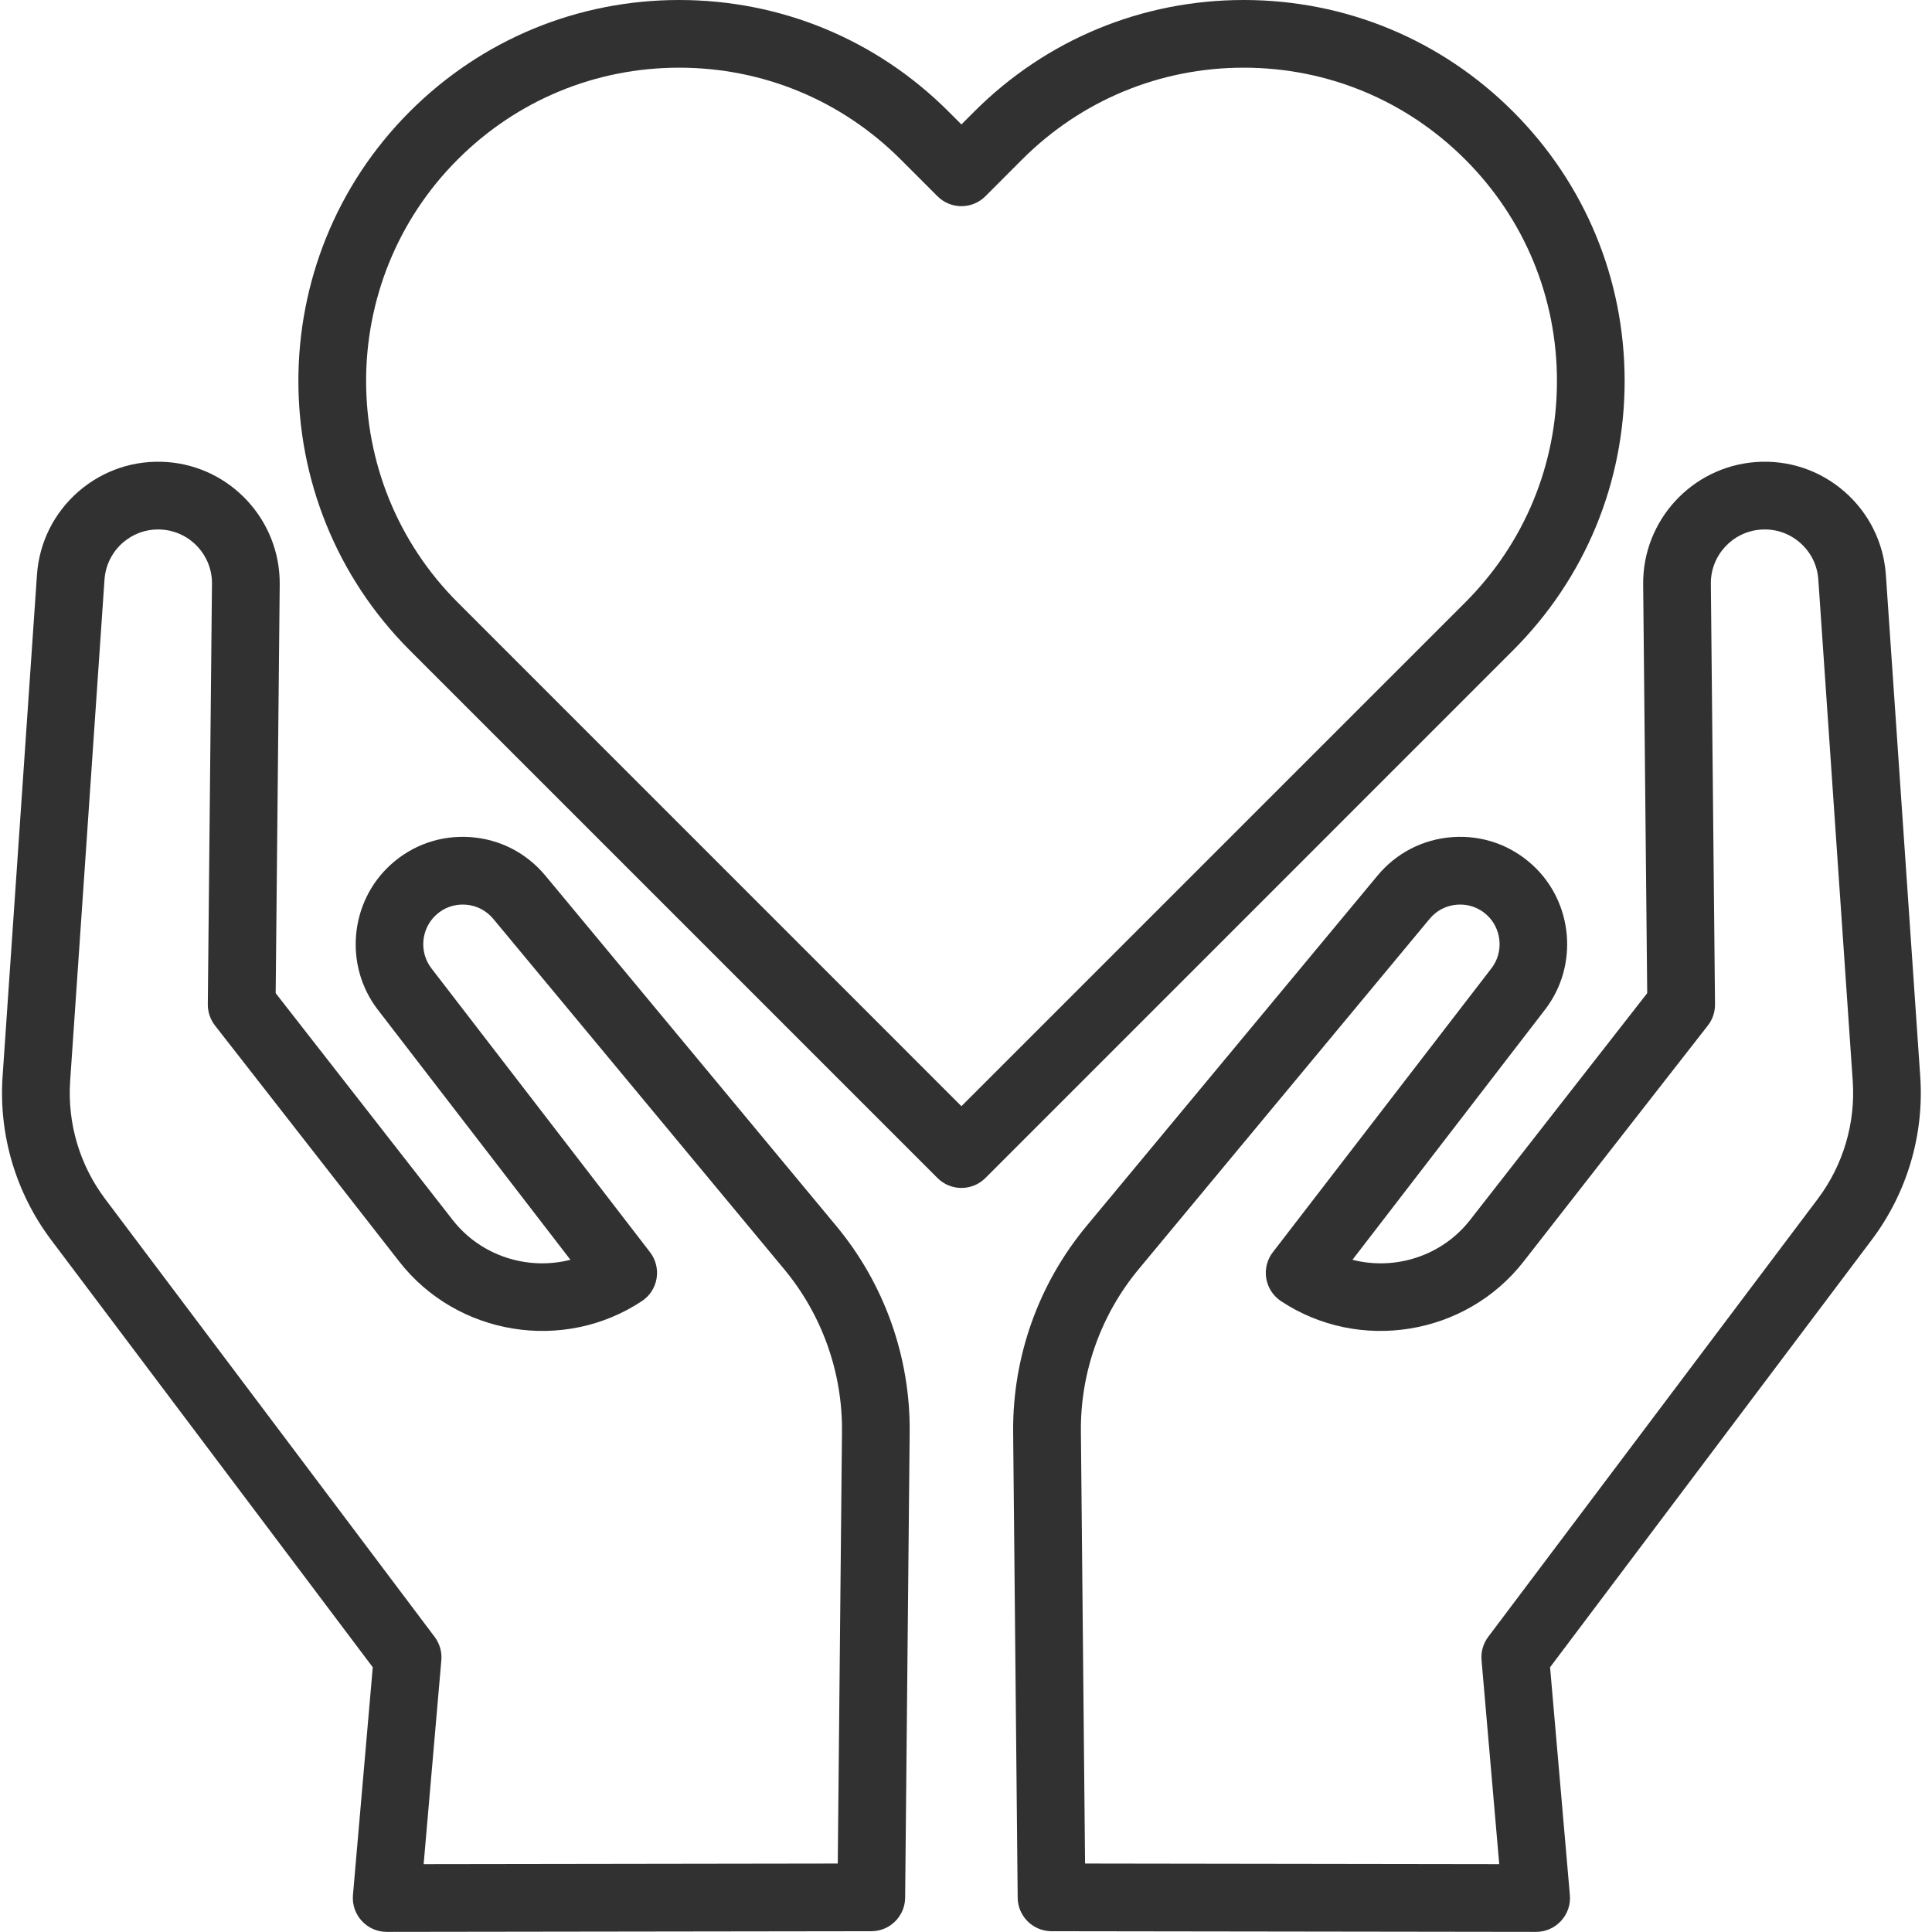
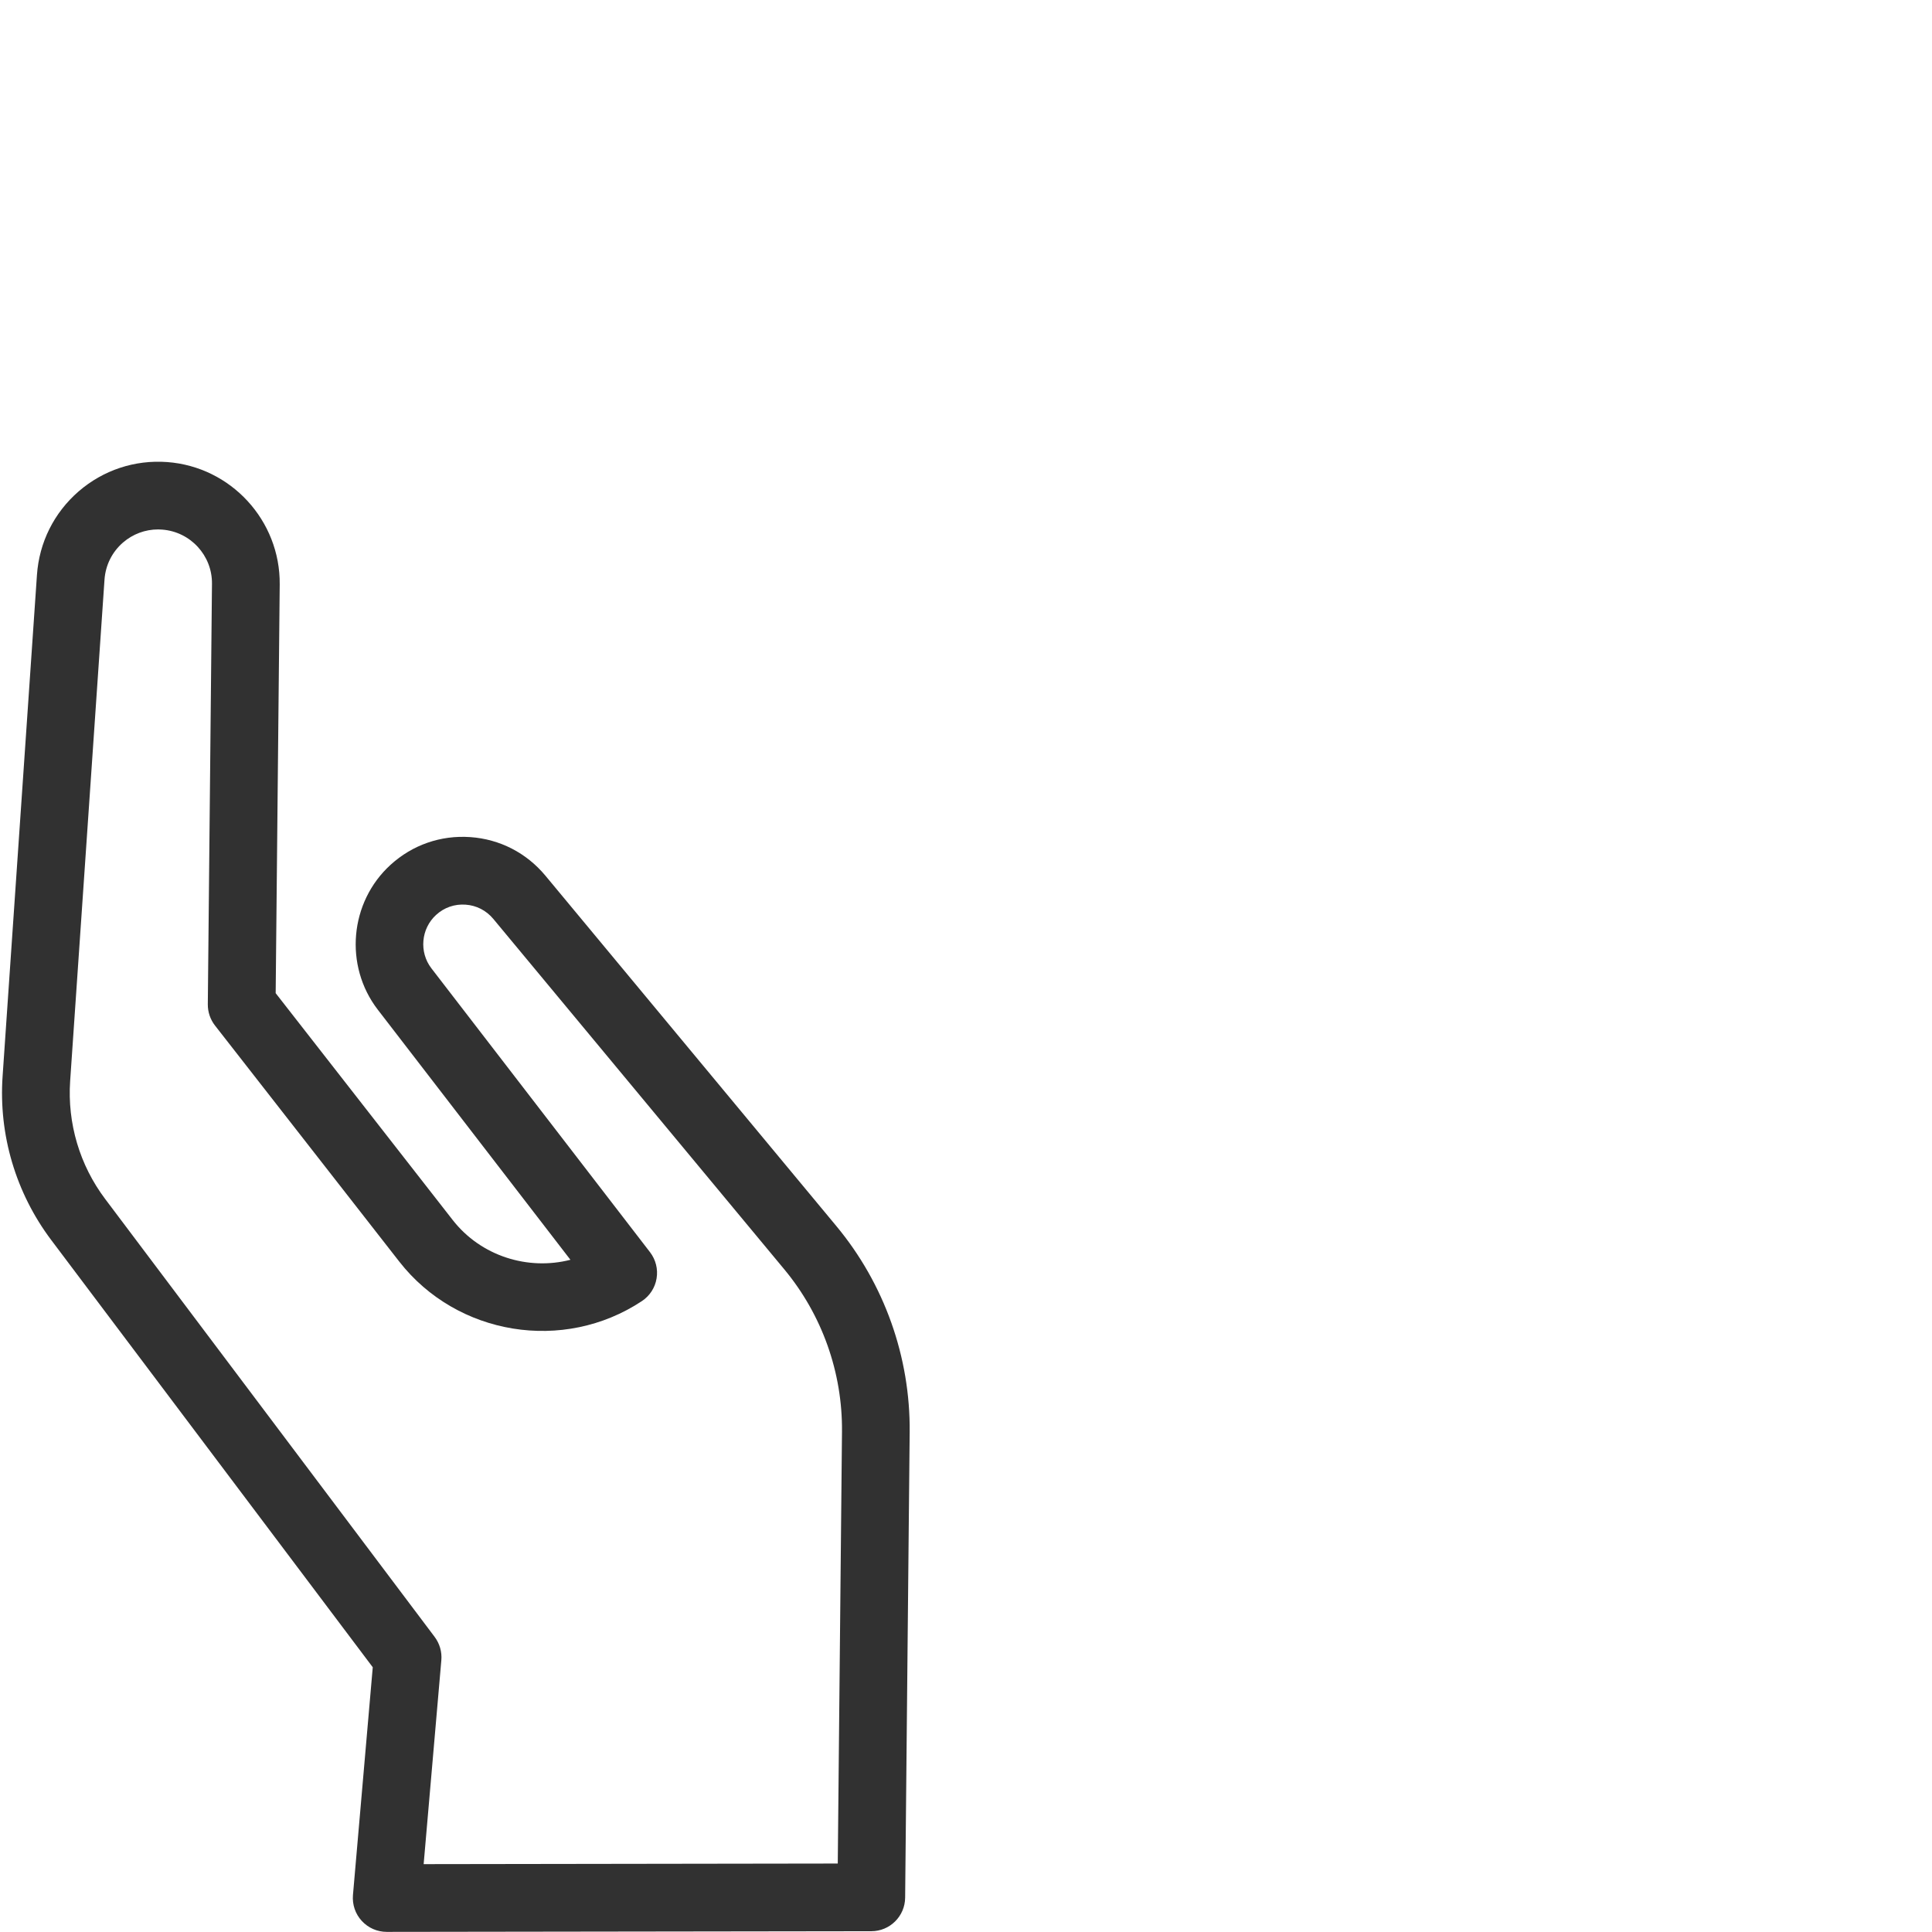
<svg xmlns="http://www.w3.org/2000/svg" width="32px" height="32px" viewBox="0 0 32 32" version="1.1">
  <title>social_services</title>
  <desc>Created with Sketch.</desc>
  <defs />
  <g id="Page-1" stroke="none" stroke-width="1" fill="none" fill-rule="evenodd">
    <g id="white" transform="translate(-549, -327)" fill="#313131">
      <g id="hands-holding-heart-svgrepo-com-copy" transform="translate(549, 327)">
-         <path d="M31.805,17.827 L31.236,9.523 C31.199,8.985 30.954,8.494 30.547,8.14 C30.14,7.787 29.62,7.614 29.082,7.653 C28.025,7.73 27.205,8.62 27.216,9.68 L27.283,16.45 L24.35,20.206 C23.882,20.806 23.105,21.047 22.401,20.866 L25.591,16.722 C26.152,15.995 26.058,14.941 25.38,14.324 C25.017,13.994 24.549,13.831 24.06,13.865 C23.571,13.899 23.129,14.126 22.816,14.503 L17.995,20.308 C17.2,21.265 16.769,22.478 16.781,23.722 L16.856,31.432 C16.859,31.739 17.109,31.986 17.416,31.987 L25.443,31.998 L25.443,31.998 C25.6,31.998 25.75,31.932 25.856,31.816 C25.963,31.7 26.016,31.545 26.002,31.389 L25.674,27.615 L31.003,20.534 C31.587,19.757 31.872,18.796 31.805,17.827 L31.805,17.827 Z M30.107,19.859 L24.649,27.112 C24.566,27.223 24.527,27.36 24.539,27.498 L24.832,30.876 L17.972,30.866 L17.903,23.711 C17.893,22.732 18.233,21.778 18.858,21.024 L23.679,15.219 C23.794,15.08 23.957,14.996 24.138,14.984 C24.318,14.971 24.491,15.031 24.625,15.153 C24.875,15.381 24.91,15.77 24.703,16.038 L21.082,20.741 C20.987,20.864 20.948,21.021 20.973,21.175 C20.999,21.328 21.087,21.464 21.216,21.55 C22.512,22.409 24.277,22.122 25.234,20.897 L28.287,16.986 C28.366,16.886 28.407,16.762 28.406,16.635 L28.337,9.669 C28.332,9.2 28.695,8.806 29.163,8.772 C29.402,8.754 29.632,8.831 29.812,8.987 C29.993,9.144 30.101,9.361 30.117,9.599 L30.687,17.904 C30.735,18.604 30.529,19.299 30.107,19.859 L30.107,19.859 Z" id="Shape" />
        <path d="M9.033,14.503 C8.719,14.126 8.278,13.899 7.789,13.865 C7.3,13.831 6.831,13.994 6.469,14.324 C5.79,14.942 5.697,15.995 6.257,16.723 L9.448,20.866 C8.744,21.047 7.966,20.806 7.498,20.207 L4.566,16.45 L4.633,9.68 C4.643,8.621 3.824,7.73 2.767,7.653 C2.23,7.614 1.709,7.787 1.301,8.14 C0.894,8.494 0.649,8.985 0.612,9.523 L0.043,17.827 C-0.024,18.796 0.262,19.757 0.845,20.534 L6.174,27.615 L5.846,31.389 C5.833,31.545 5.885,31.701 5.992,31.816 C6.098,31.932 6.248,31.998 6.405,31.998 L6.406,31.998 L14.432,31.987 C14.739,31.987 14.989,31.739 14.992,31.432 L15.067,23.722 C15.079,22.478 14.648,21.265 13.853,20.308 L9.033,14.503 L9.033,14.503 Z M13.876,30.866 L7.017,30.876 L7.31,27.498 C7.322,27.36 7.282,27.223 7.199,27.112 L1.742,19.859 C1.32,19.299 1.114,18.604 1.162,17.904 L1.731,9.599 C1.748,9.361 1.856,9.144 2.036,8.987 C2.2,8.845 2.405,8.769 2.619,8.769 C2.641,8.769 2.663,8.77 2.685,8.772 C3.153,8.806 3.516,9.2 3.511,9.669 L3.442,16.635 C3.441,16.762 3.483,16.886 3.561,16.986 L6.614,20.897 C7.571,22.122 9.336,22.409 10.632,21.55 C10.762,21.464 10.85,21.328 10.875,21.175 C10.901,21.021 10.861,20.864 10.767,20.741 L7.145,16.038 C6.939,15.77 6.973,15.381 7.224,15.153 C7.357,15.031 7.53,14.971 7.711,14.984 C7.891,14.996 8.054,15.08 8.17,15.219 L12.99,21.024 C13.616,21.778 13.955,22.732 13.946,23.712 L13.876,30.866 L13.876,30.866 Z" id="Shape" />
-         <path d="M26.909,6.31 C26.909,4.624 26.253,3.04 25.061,1.848 C23.869,0.656 22.285,0 20.599,0 C18.914,0 17.329,0.656 16.137,1.848 L15.924,2.061 L15.711,1.848 C14.519,0.656 12.935,0 11.249,0 C9.564,0 7.979,0.656 6.787,1.848 C4.327,4.308 4.327,8.311 6.788,10.772 L15.528,19.512 C15.637,19.621 15.781,19.676 15.924,19.676 C16.068,19.676 16.211,19.621 16.321,19.512 L25.061,10.771 C26.253,9.58 26.909,7.995 26.909,6.31 L26.909,6.31 Z M15.924,18.322 L7.581,9.978 C5.558,7.956 5.558,4.664 7.581,2.641 C8.56,1.661 9.863,1.121 11.249,1.121 C12.635,1.121 13.938,1.661 14.918,2.641 L15.528,3.251 C15.633,3.356 15.775,3.415 15.924,3.415 C16.073,3.415 16.216,3.356 16.321,3.251 L16.93,2.641 C17.91,1.661 19.213,1.121 20.599,1.121 C21.985,1.121 23.288,1.661 24.268,2.641 C25.248,3.621 25.788,4.924 25.788,6.31 C25.788,7.696 25.248,8.999 24.268,9.979 L15.924,18.322 L15.924,18.322 Z" id="Shape" />
      </g>
    </g>
  </g>
</svg>